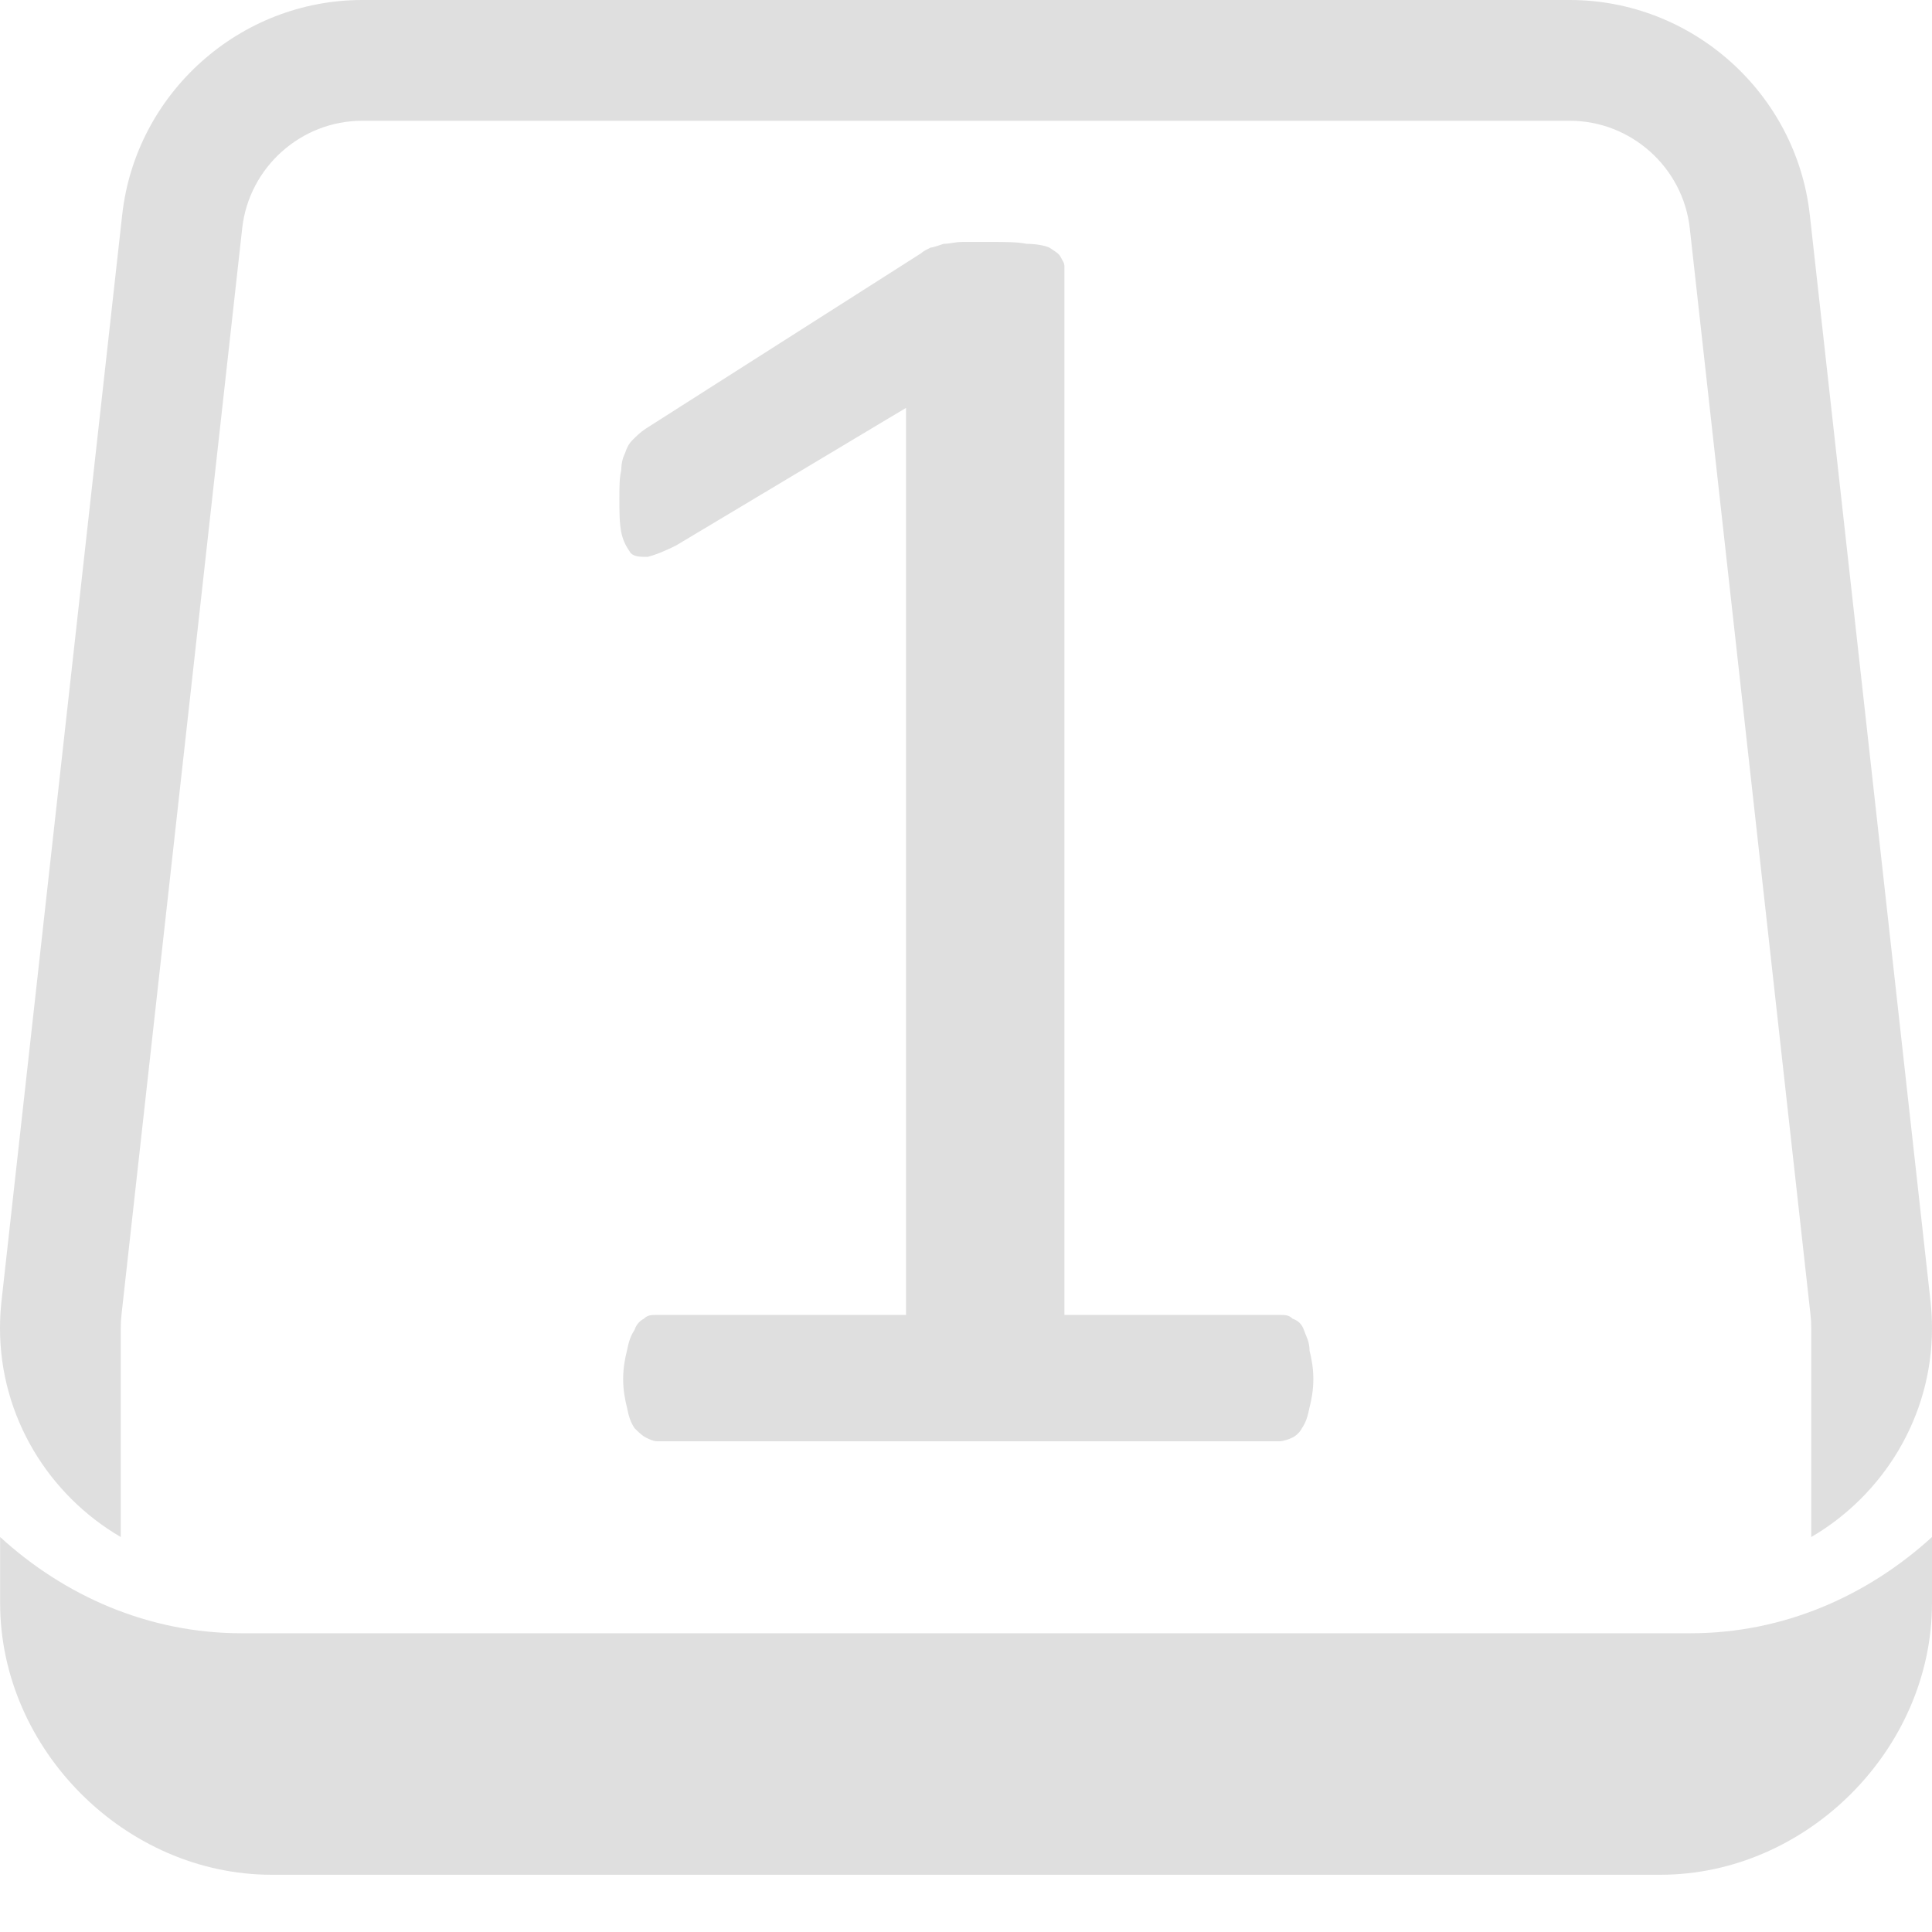
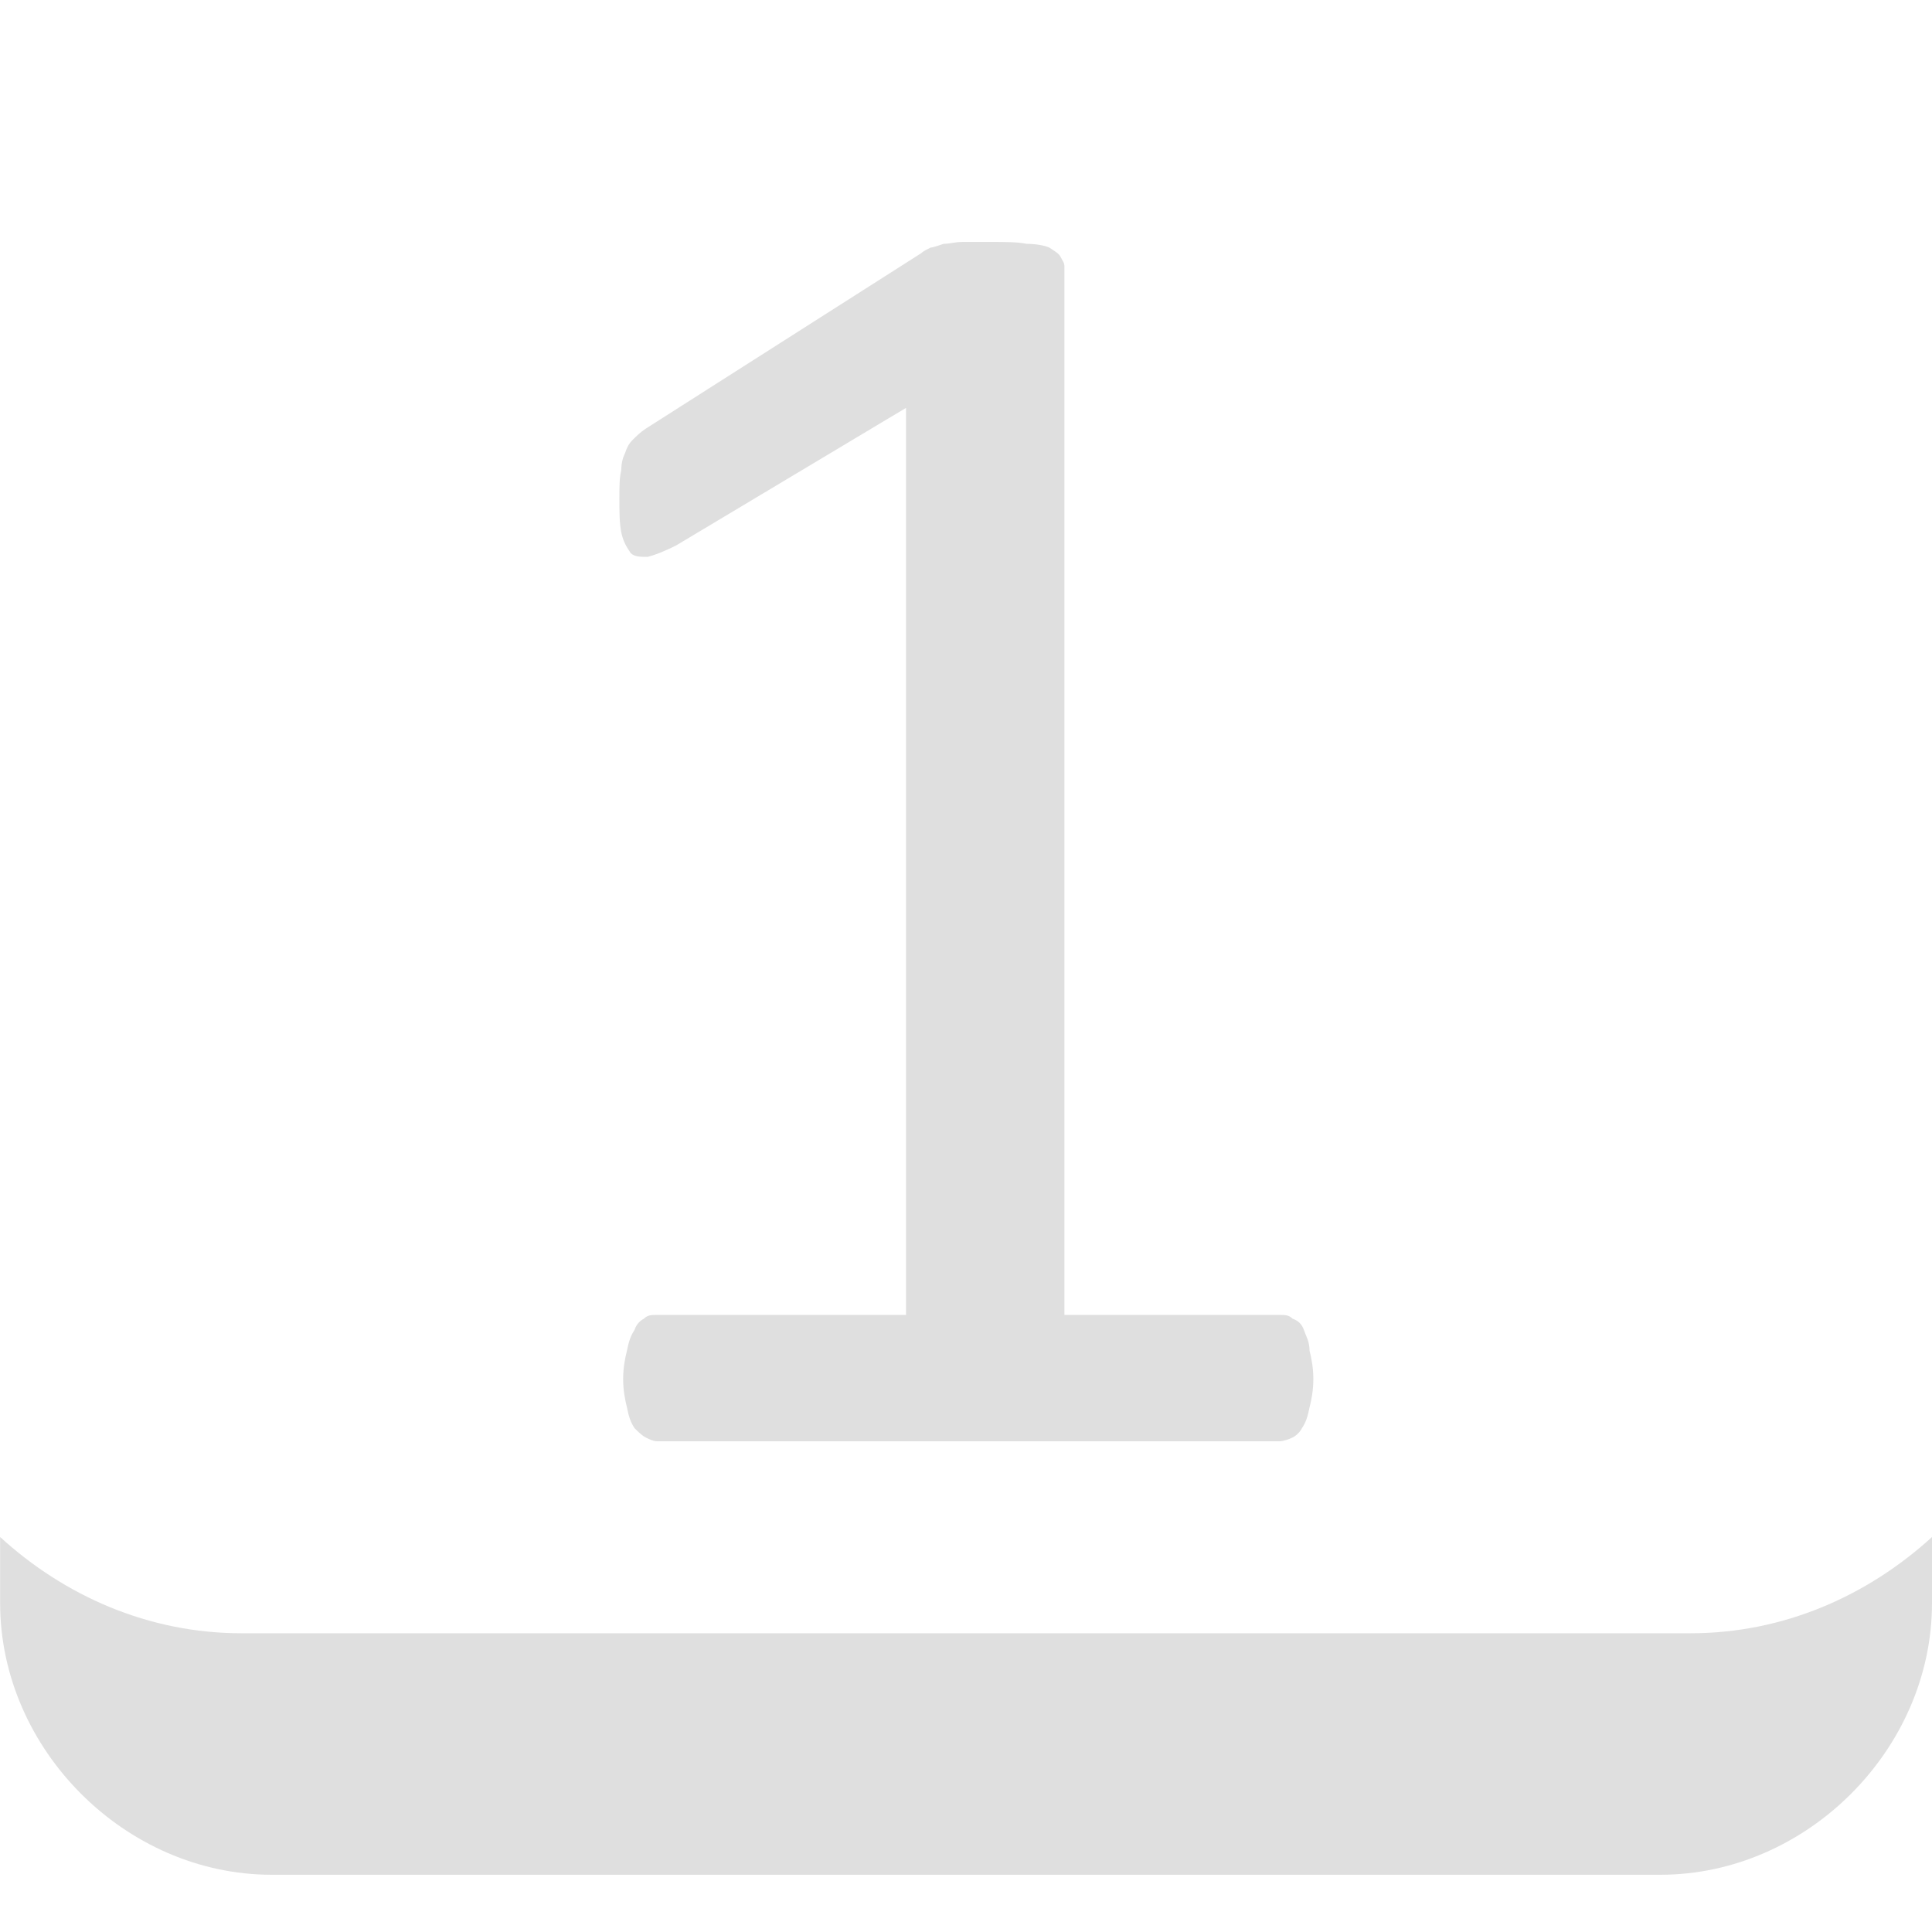
<svg xmlns="http://www.w3.org/2000/svg" style="clip-rule:evenodd;fill-rule:evenodd;stroke-linejoin:round;stroke-miterlimit:2" viewBox="0 0 16 16">
  <g transform="translate(0 -.474)">
    <path d="m1e-3 13.203v0.547c0 1.212 1.038 2.25 2.249 2.25h11.5c1.212 0 2.25-1.038 2.25-2.25v-0.547c-0.532 0.485-1.225 0.797-2 0.797h-12c-0.774 0-1.468-0.312-1.999-0.797z" fill="#dfdfdf" />
  </g>
-   <path d="m1 12.729c-0.596-0.348-1-0.995-1-1.729 0-0.074 4e-3 -0.148 0.012-0.221l1-9c0.112-1.008 0.974-1.779 1.988-1.779h10c1.014 0 1.876 0.771 1.988 1.779l1 9c8e-3 0.073 0.012 0.147 0.012 0.221 0 0.734-0.404 1.381-1 1.729v-1.729c0-0.037-2e-3 -0.074-6e-3 -0.111 0 0-1-9-1-8.999-0.056-0.504-0.487-0.89-0.994-0.89h-10c-0.507 0-0.938 0.386-0.994 0.889l-1 9c-4e-3 0.037-6e-3 0.074-6e-3 0.111v1.729z" fill="#dfdfdf" />
  <g transform="matrix(15.617,0,0,15.617,3.802,11.936)">
    <path d="m0.453-0.033c0 6e-3 -1e-3 0.011-2e-3 0.015-1e-3 5e-3 -2e-3 8e-3 -4e-3 0.011-1e-3 2e-3 -3e-3 4e-3 -5e-3 5e-3s-5e-3 2e-3 -7e-3 2e-3h-0.33c-2e-3 0-4e-3 -1e-3 -6e-3 -2e-3s-4e-3 -3e-3 -6e-3 -5e-3c-2e-3 -3e-3 -3e-3 -6e-3 -4e-3 -0.011-1e-3 -4e-3 -2e-3 -9e-3 -2e-3 -0.015s1e-3 -0.011 2e-3 -0.015c1e-3 -5e-3 2e-3 -8e-3 4e-3 -0.011 1e-3 -3e-3 3e-3 -5e-3 5e-3 -6e-3 2e-3 -2e-3 4e-3 -2e-3 7e-3 -2e-3h0.132v-0.481l-0.122 0.073c-6e-3 3e-3 -0.011 5e-3 -0.015 6e-3 -4e-3 0-7e-3 0-9e-3 -2e-3 -2e-3 -3e-3 -4e-3 -6e-3 -5e-3 -0.011s-1e-3 -0.011-1e-3 -0.018c0-6e-3 0-0.011 1e-3 -0.015 0-4e-3 1e-3 -7e-3 2e-3 -9e-3 1e-3 -3e-3 2e-3 -5e-3 4e-3 -7e-3s4e-3 -4e-3 7e-3 -6e-3l0.146-0.093c1e-3 -1e-3 3e-3 -2e-3 5e-3 -3e-3 1e-3 0 4e-3 -1e-3 7e-3 -2e-3 3e-3 0 6e-3 -1e-3 0.01-1e-3h0.015c8e-3 0 0.014 0 0.019 1e-3 5e-3 0 0.01 1e-3 0.012 2e-3 3e-3 2e-3 5e-3 3e-3 6e-3 5e-3s2e-3 3e-3 2e-3 5e-3v0.556h0.114c3e-3 0 5e-3 0 7e-3 2e-3 3e-3 1e-3 5e-3 3e-3 6e-3 6e-3s3e-3 6e-3 3e-3 0.011c1e-3 4e-3 2e-3 9e-3 2e-3 0.015z" fill="#dfdfdf" />
  </g>
</svg>